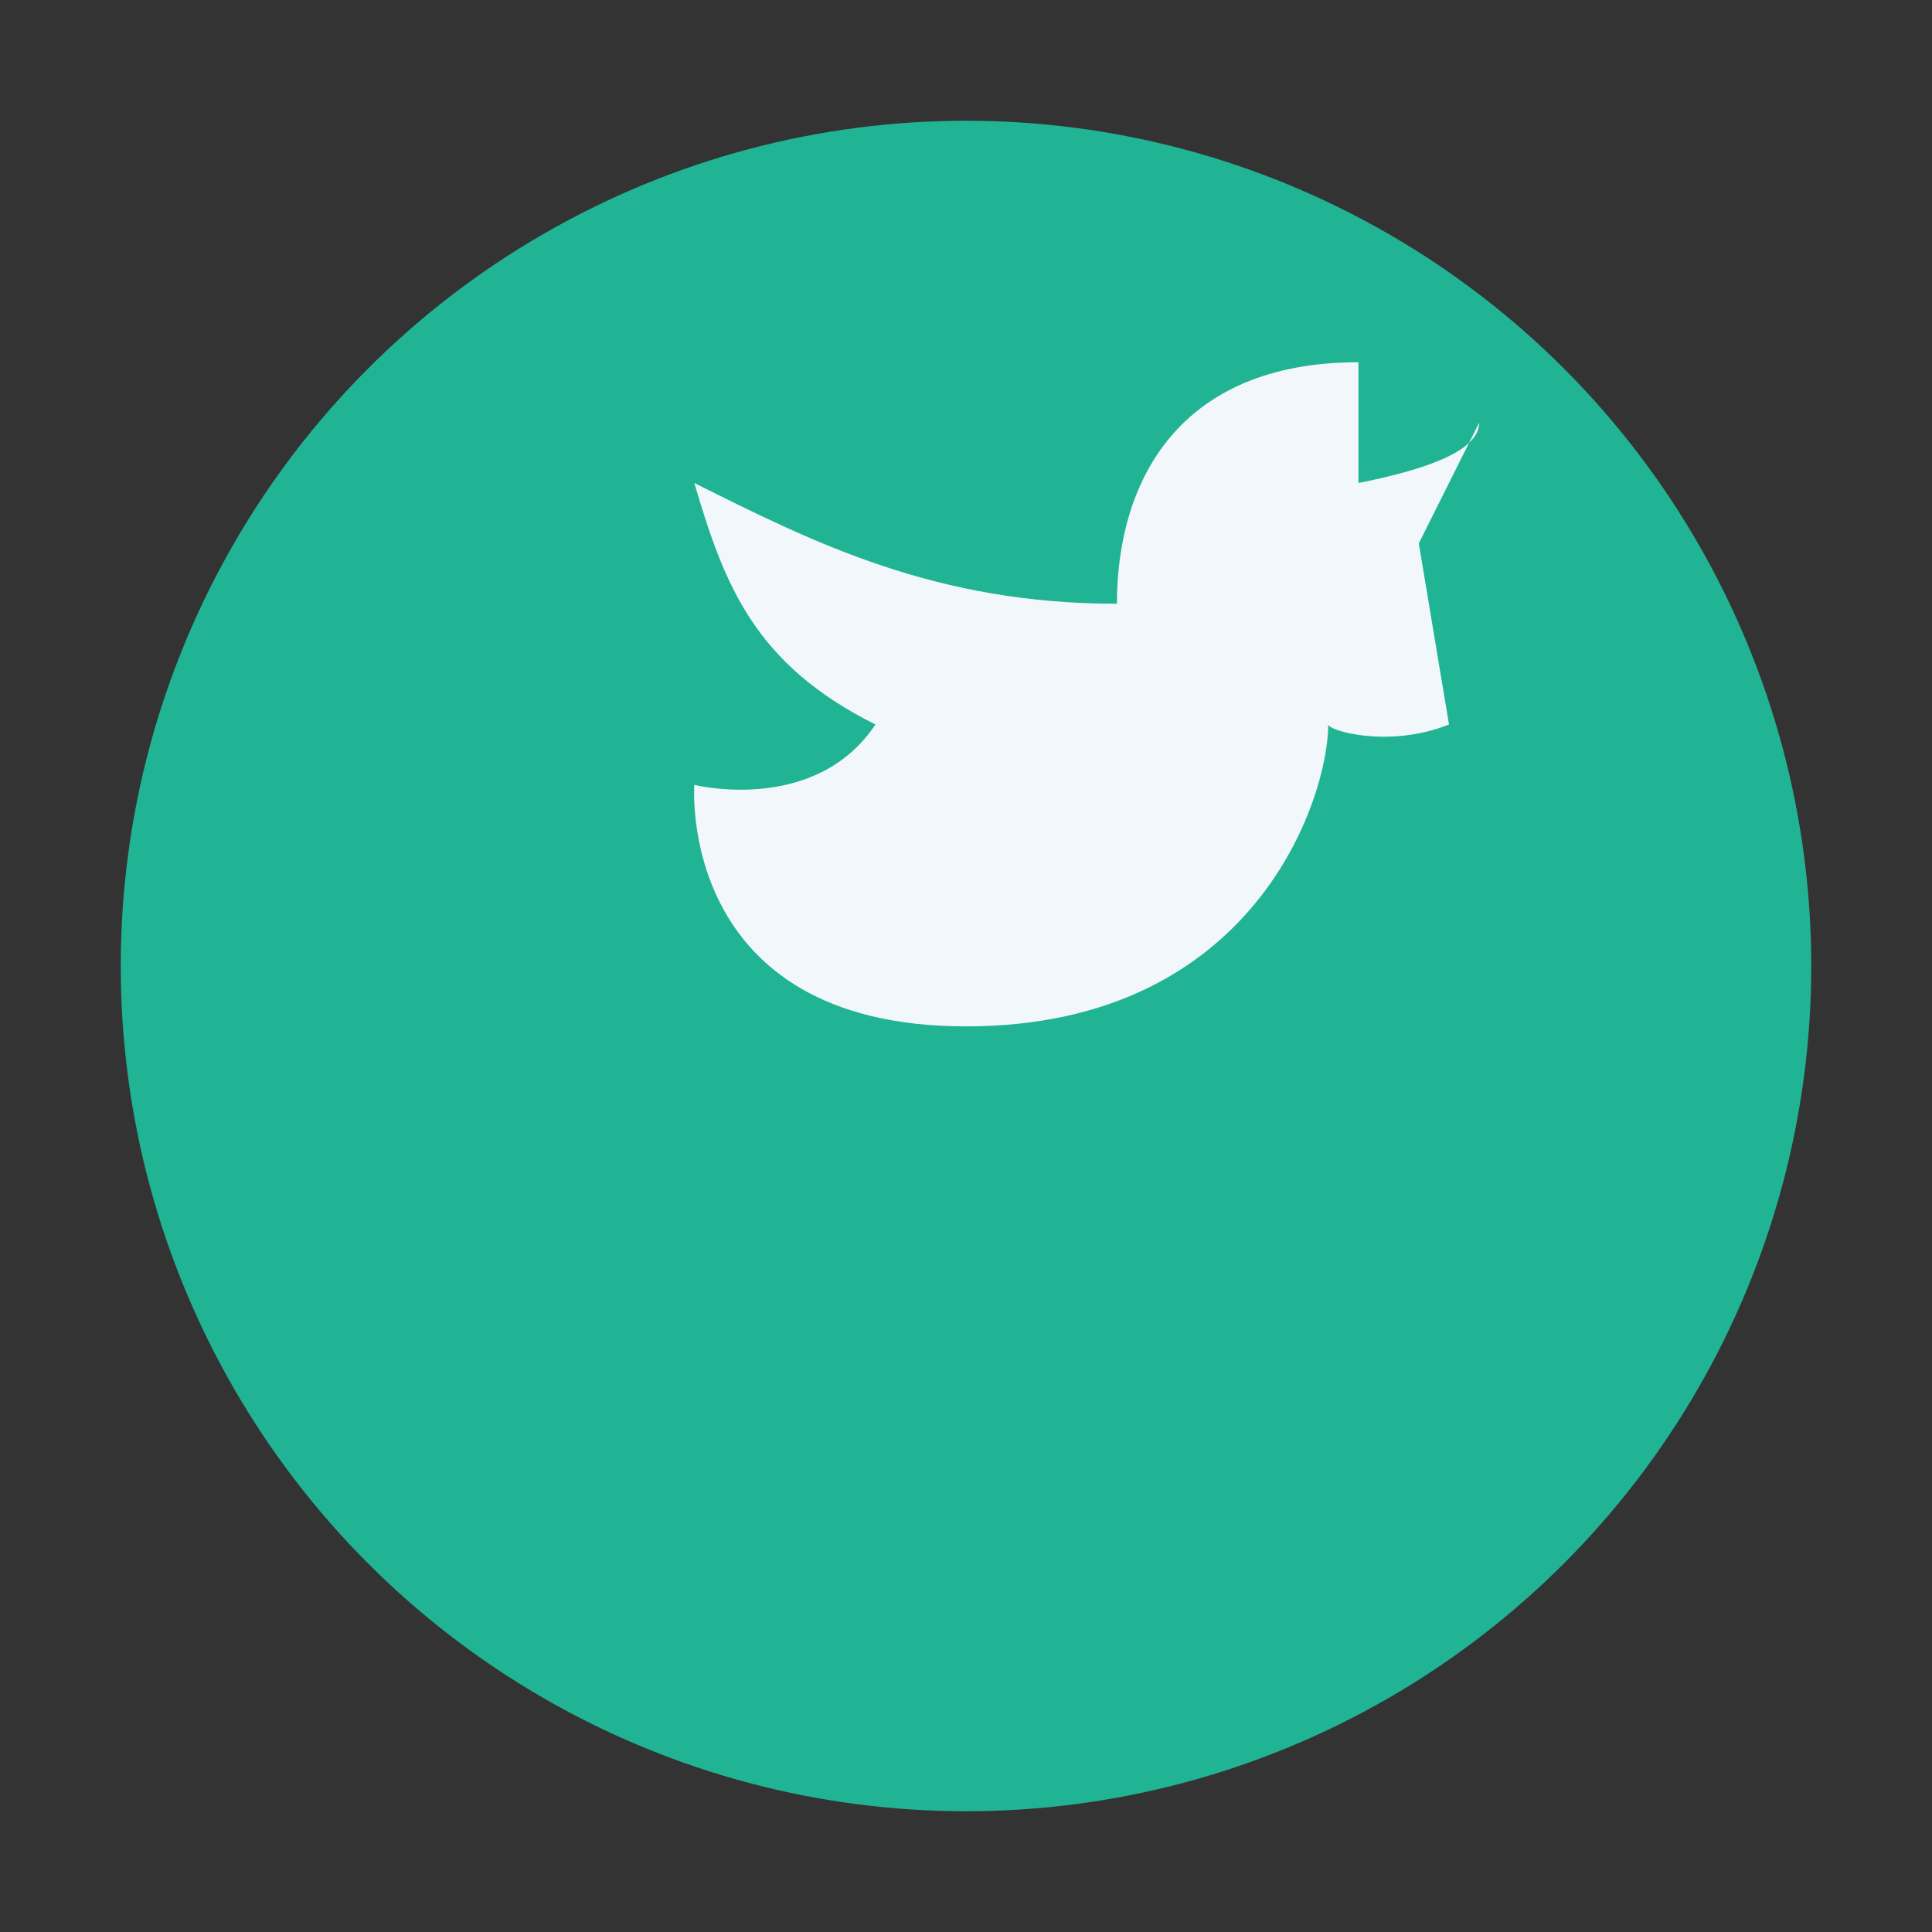
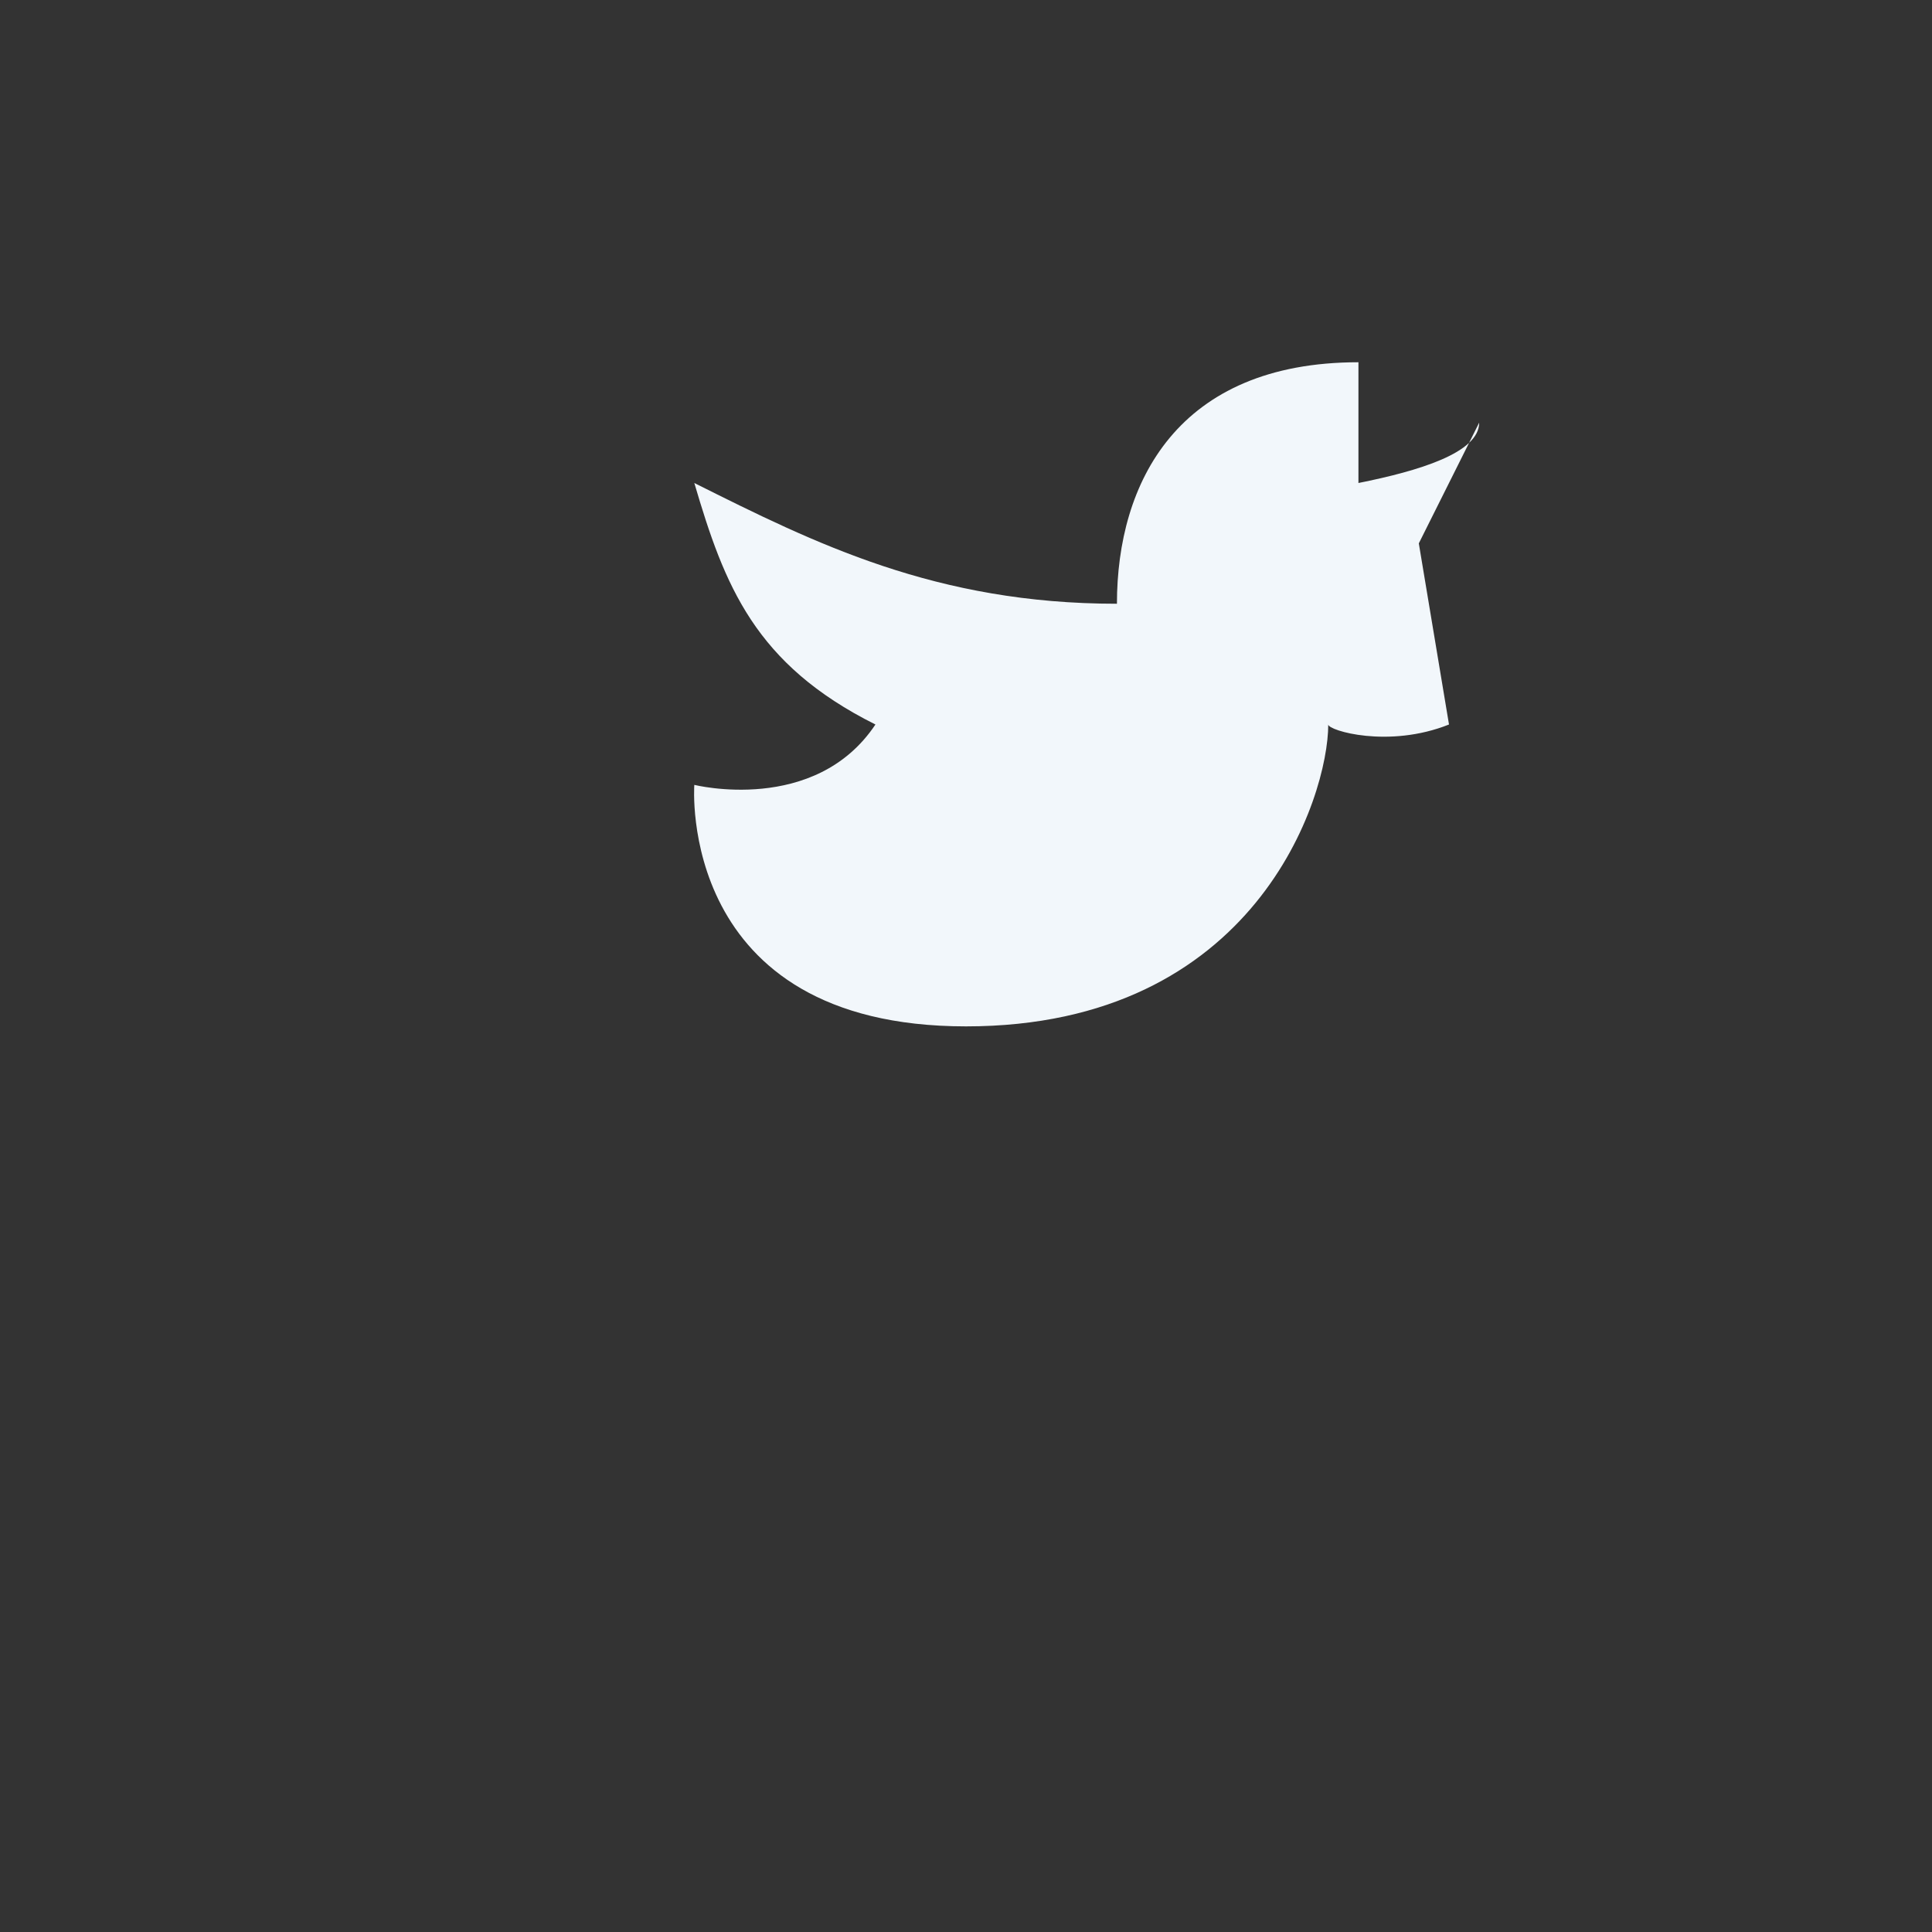
<svg xmlns="http://www.w3.org/2000/svg" width="32" height="32" viewBox="0 0 32 32">
  <rect x="0" y="0" width="32" height="32" fill="#333333" stroke="none" />
-   <circle cx="16" cy="16" r="14" fill="#20B495" />
  <path d="M24 12c-1 .4-2 .1-2 0 0 1.2-1.2 5-6 5s-4.5-4-4.5-4 2 .5 3-1c-2-1-2.5-2.3-3-4 2 1 4 2 7 2 0-2 1-4 4-4v2c1-.2 2-.5 2-1-1 2-1 2-1 2z" fill="#F2F7FB" />
</svg>